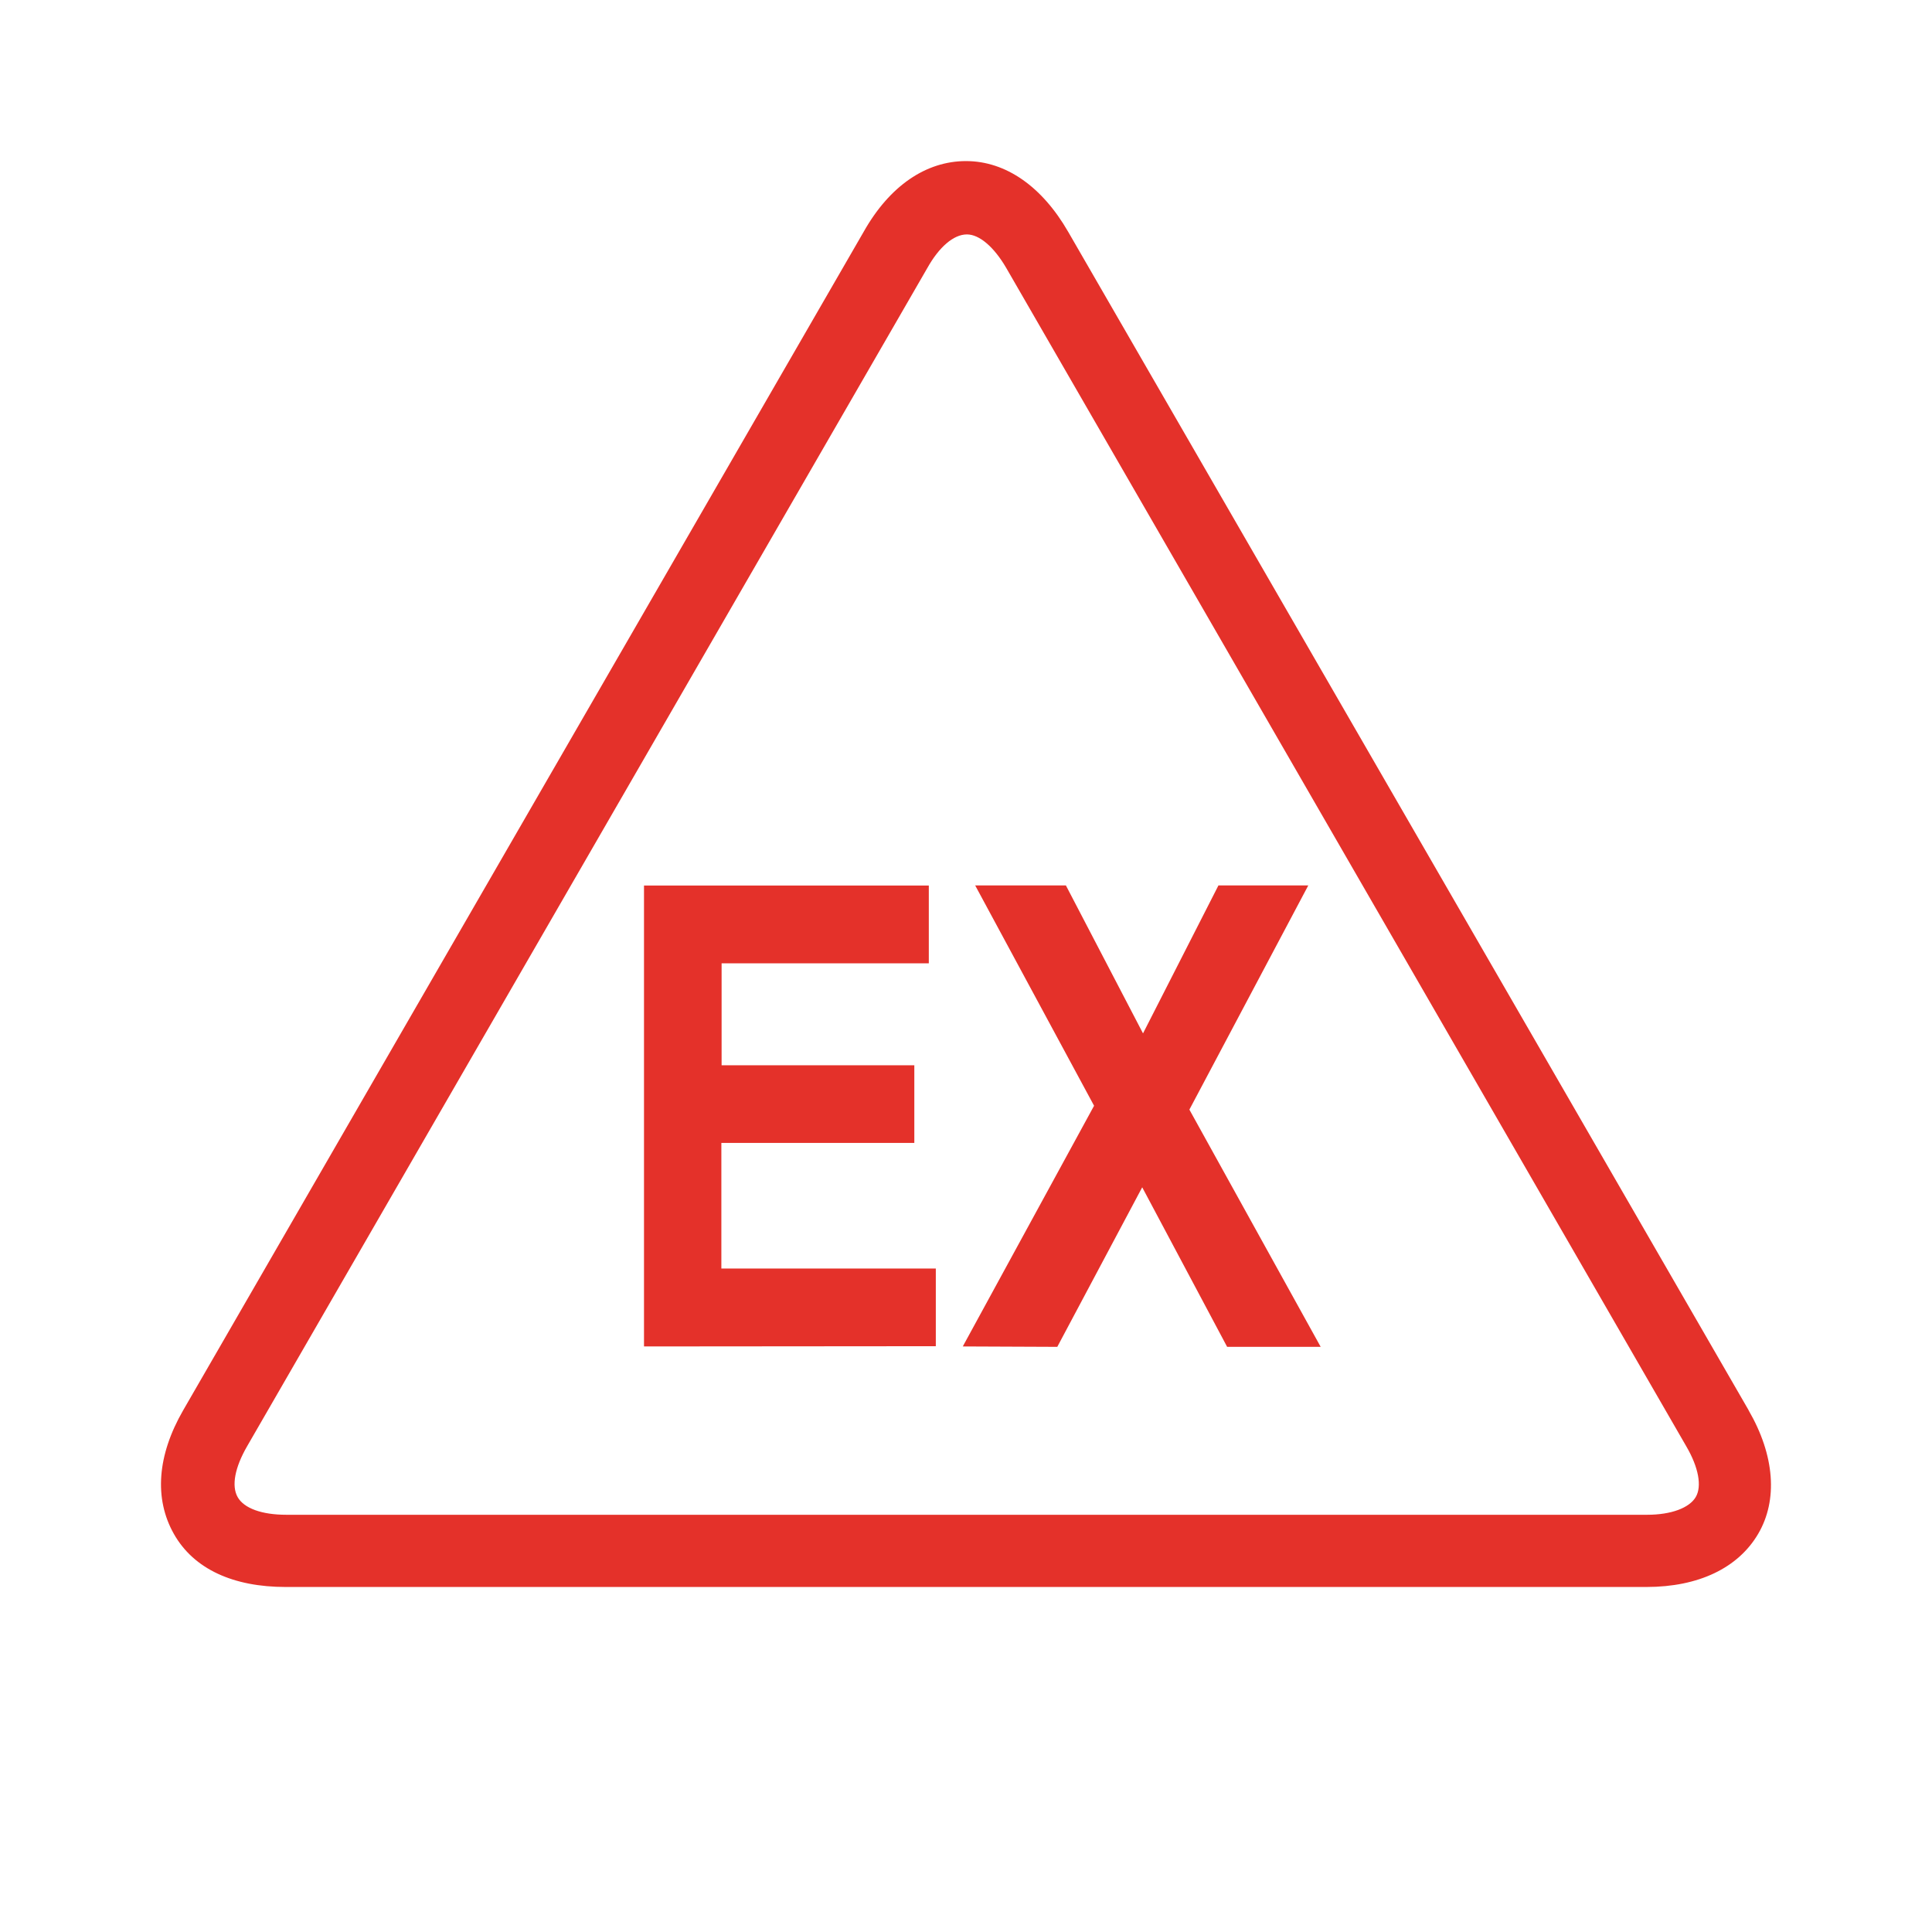
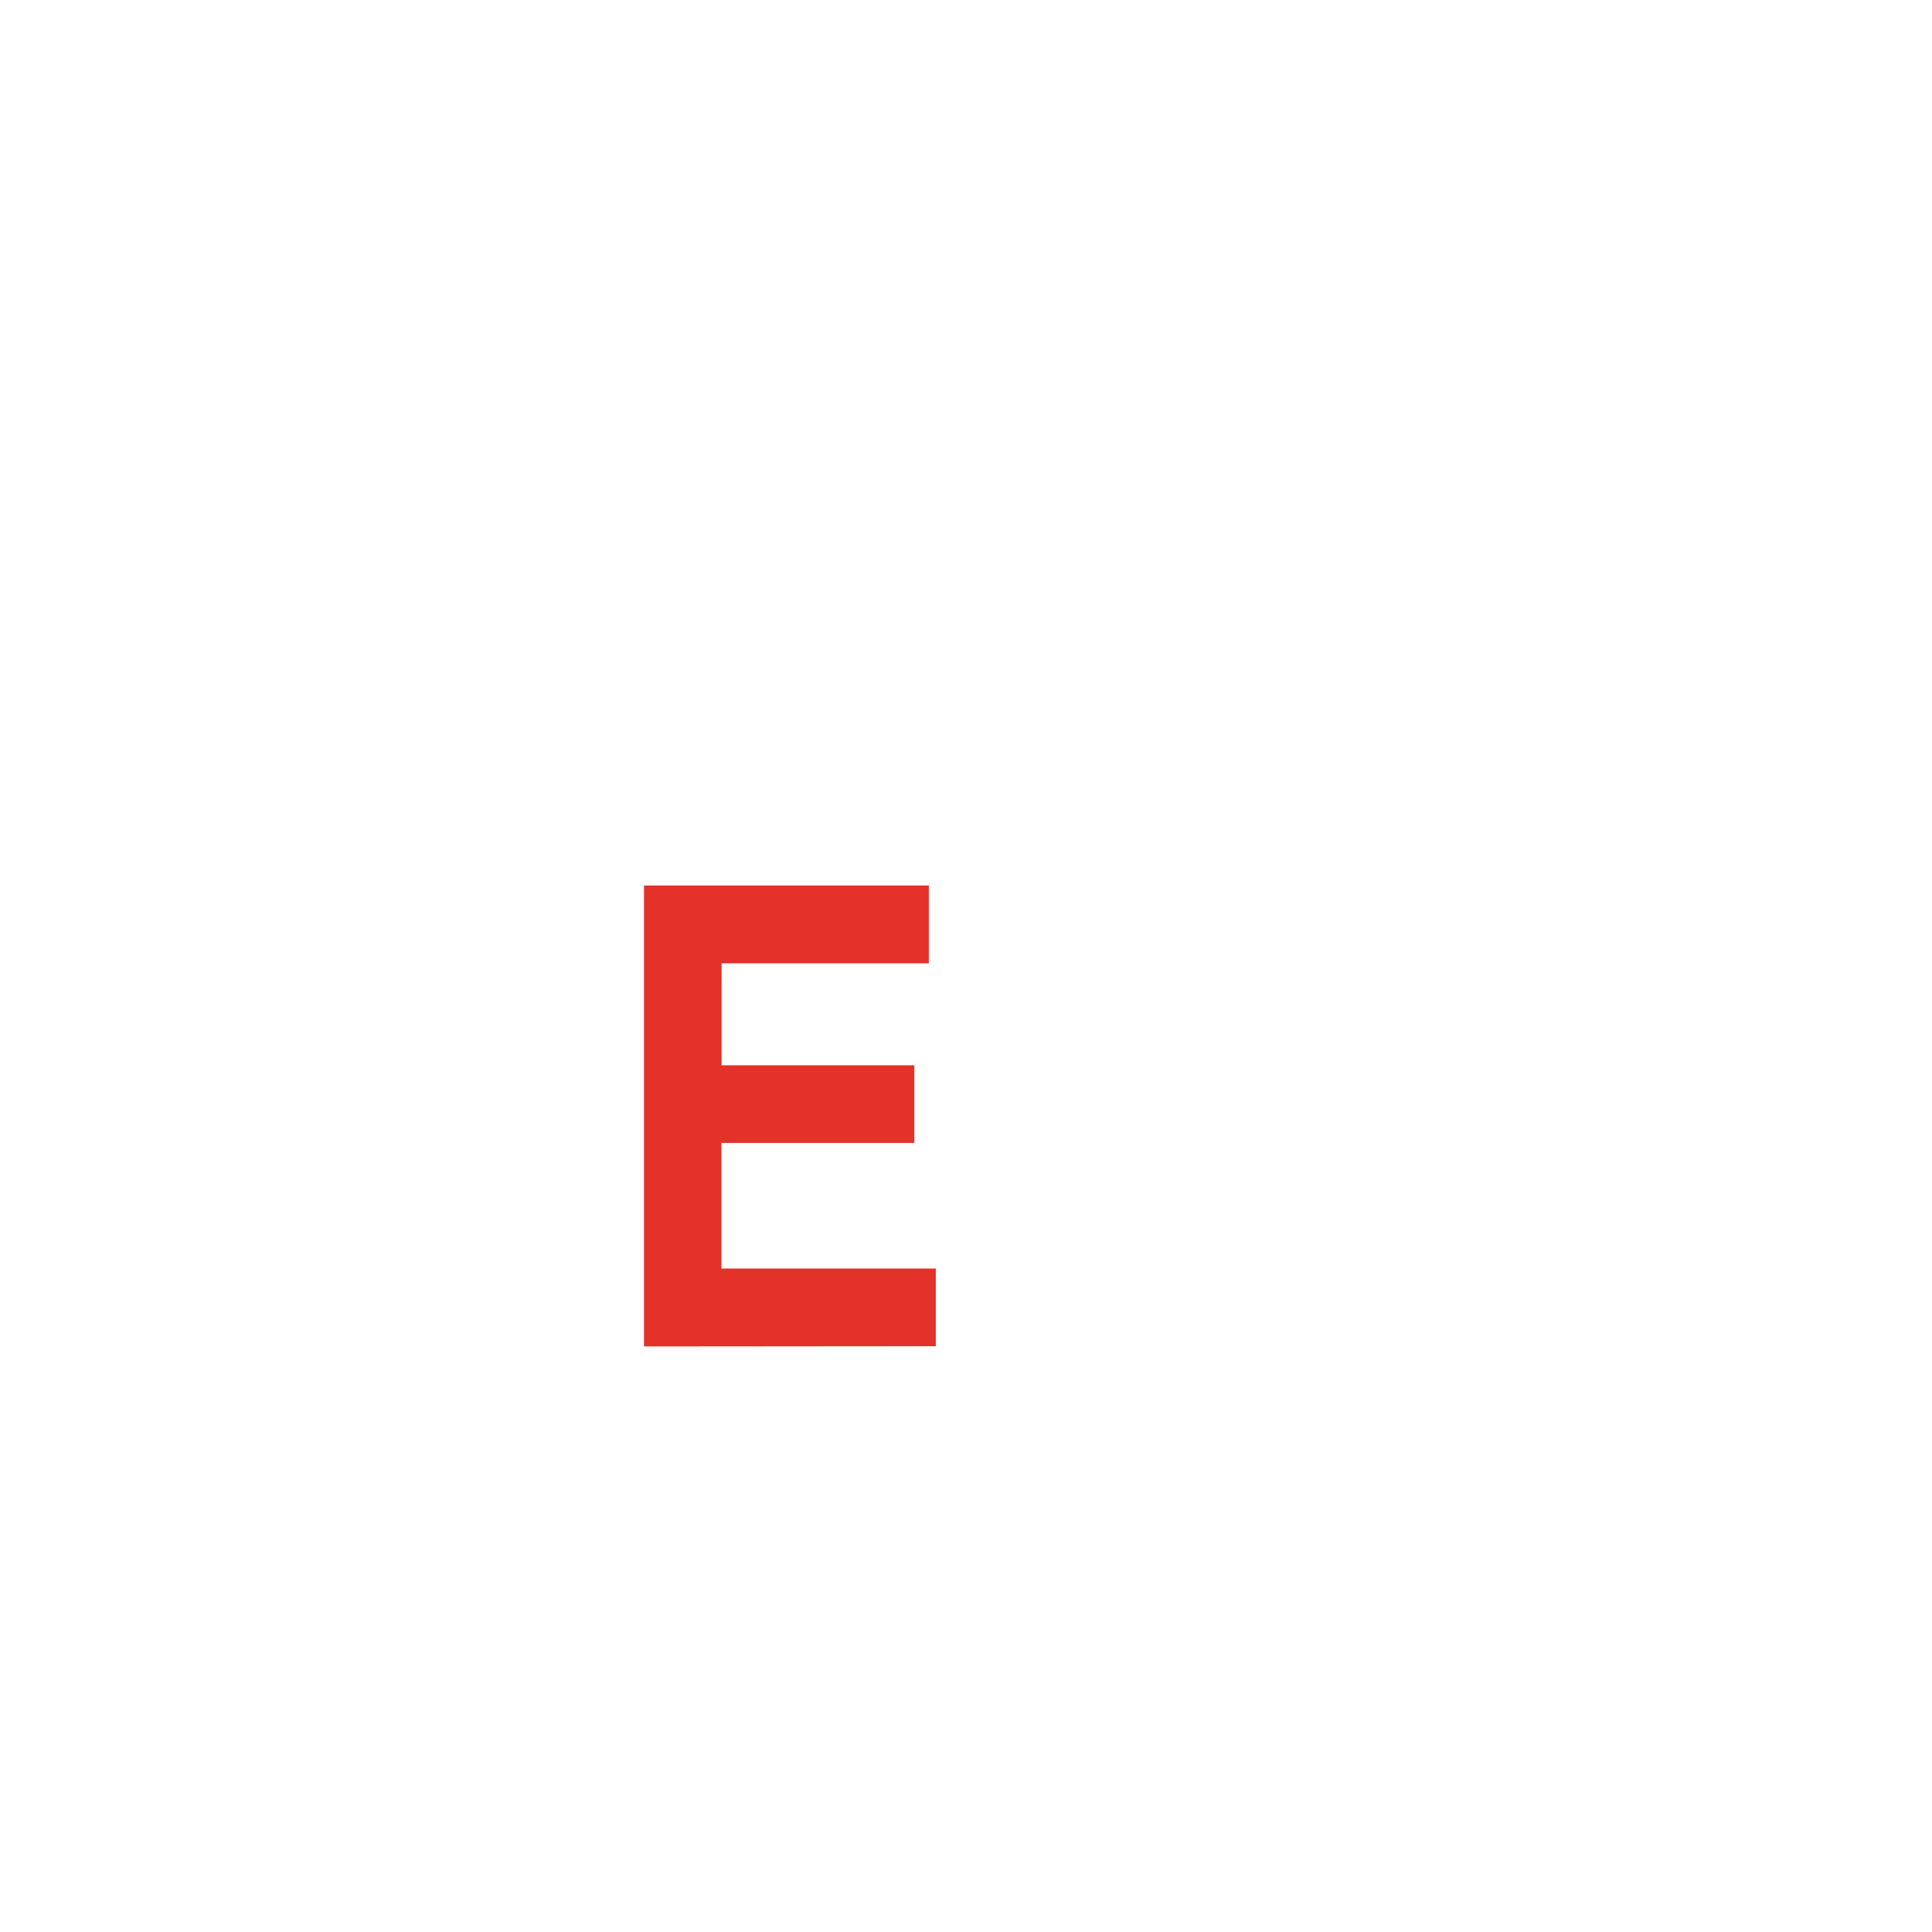
<svg xmlns="http://www.w3.org/2000/svg" fill="none" height="24" viewBox="0 0 24 24" width="24">
  <g fill="#e4312a">
-     <path d="m21.722 17.518-8.453-14.639c-.323-.56-.773-.878-1.269-.878s-.949.307-1.271.878l-8.453 14.639c-.323.56-.364 1.098-.116 1.537s.742.659 1.388.659h16.905c.648 0 1.139-.237 1.387-.659.248-.421.206-.977-.119-1.537zm-9.71-14.606c.154 0 .336.156.487.415l8.45 14.642c.151.259.195.494.116.628s-.303.22-.604.22h-16.905c-.301 0-.525-.079-.604-.22-.079-.141-.033-.369.116-.628l8.453-14.642c.143-.255.323-.415.49-.415z" />
    <path d="m8 16.726v-5.726h3.538v.967h-2.574v1.266h2.394v.965h-2.397v1.56h2.664v.965z" />
-     <path d="m11.96 16.726 1.631-2.99-1.477-2.737h1.127l.958 1.838.937-1.838h1.116l-1.477 2.785 1.631 2.947h-1.162l-1.055-1.982-1.055 1.982z" />
  </g>
</svg>